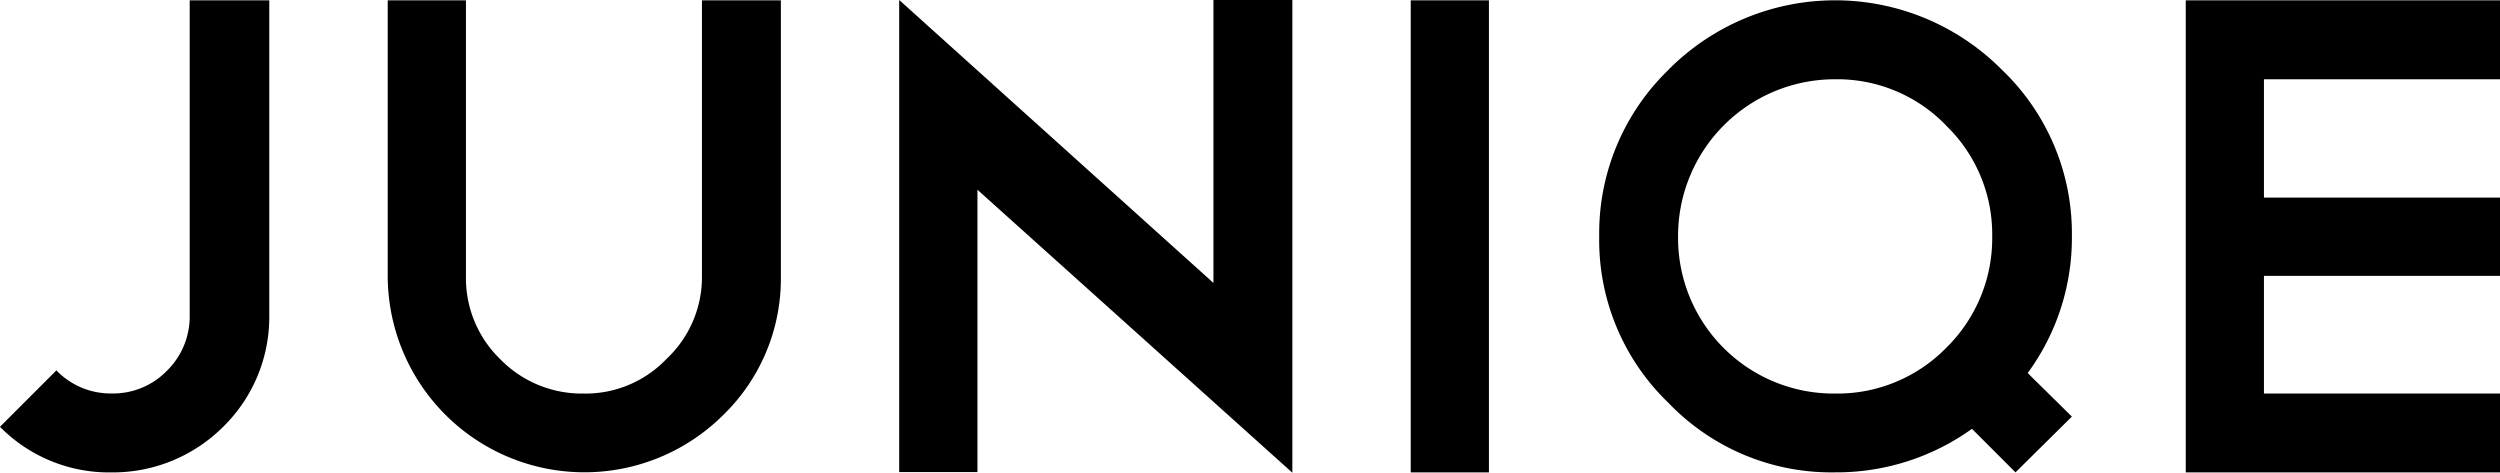
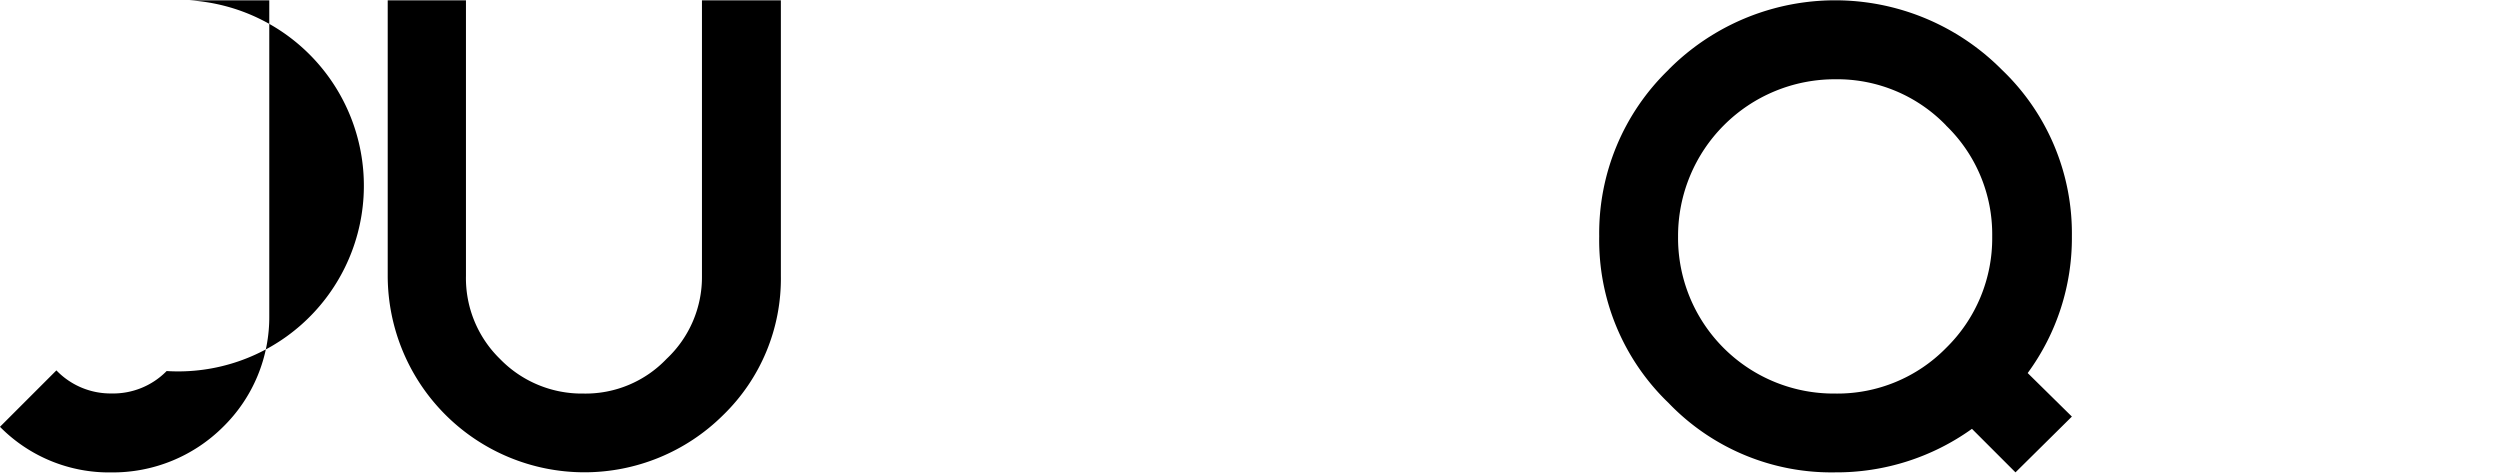
<svg xmlns="http://www.w3.org/2000/svg" class="qa_home_logo" alt="Juniqe - art is everywhere" viewBox="0 0 487.6 92.2">
  <g id="Layer_2">
    <g id="Layer_1-2">
-       <path d="M0,83.25a29.88,29.88,0,0,0,21.76,8.89,30.46,30.46,0,0,0,21.76-8.89,30,30,0,0,0,9-21.76V.07H37V61.49A14.83,14.83,0,0,1,32.5,72.37a14.61,14.61,0,0,1-10.75,4.37A14.66,14.66,0,0,1,11,72.24l-11,11Z" />
+       <path d="M0,83.25a29.88,29.88,0,0,0,21.76,8.89,30.46,30.46,0,0,0,21.76-8.89,30,30,0,0,0,9-21.76V.07H37A14.83,14.83,0,0,1,32.5,72.37a14.61,14.61,0,0,1-10.75,4.37A14.66,14.66,0,0,1,11,72.24l-11,11Z" />
      <path d="M152.3.07H136.91V53.8A21.87,21.87,0,0,1,130,70a21.82,21.82,0,0,1-16.19,6.76A22.24,22.24,0,0,1,97.51,70,22,22,0,0,1,90.88,53.8V.07H75.62V53.8A38.37,38.37,0,0,0,141,81,37.08,37.08,0,0,0,152.3,53.8V.07Z" />
-       <polygon points="175.38 92.07 190.64 92.07 190.64 37.01 252.06 92.2 252.06 91.94 252.06 92.07 252.06 0 236.67 0 236.67 55.19 175.38 0 175.38 92.07 175.38 92.07" />
-       <polygon points="275.15 92.14 290.4 92.14 290.4 0.07 275.15 0.07 275.15 92.14 275.15 92.14" />
-       <polygon points="426.31 0.07 426.31 92.14 487.6 92.14 487.6 76.75 441.56 76.75 441.56 53.8 487.6 53.8 487.6 38.54 441.56 38.54 441.56 15.46 487.6 15.46 487.6 0.07 426.31 0.07 426.31 0.07" />
      <path d="M325.44,13.6a44.32,44.32,0,0,0-13.53,32.5,44,44,0,0,0,13.53,32.5,44,44,0,0,0,32.5,13.53,45.33,45.33,0,0,0,26.67-8.49l8.49,8.49,11-10.88-8.62-8.49a44.51,44.51,0,0,0,8.62-26.67,44.11,44.11,0,0,0-13.67-32.5,45.8,45.8,0,0,0-65,0Zm54.12,10.88a29.5,29.5,0,0,1,9,21.63,29.92,29.92,0,0,1-9,21.76,29.71,29.71,0,0,1-21.62,8.89A30.35,30.35,0,0,1,327.29,46.1a30.57,30.57,0,0,1,30.65-30.64,29.5,29.5,0,0,1,21.62,9Z" />
    </g>
  </g>
</svg>